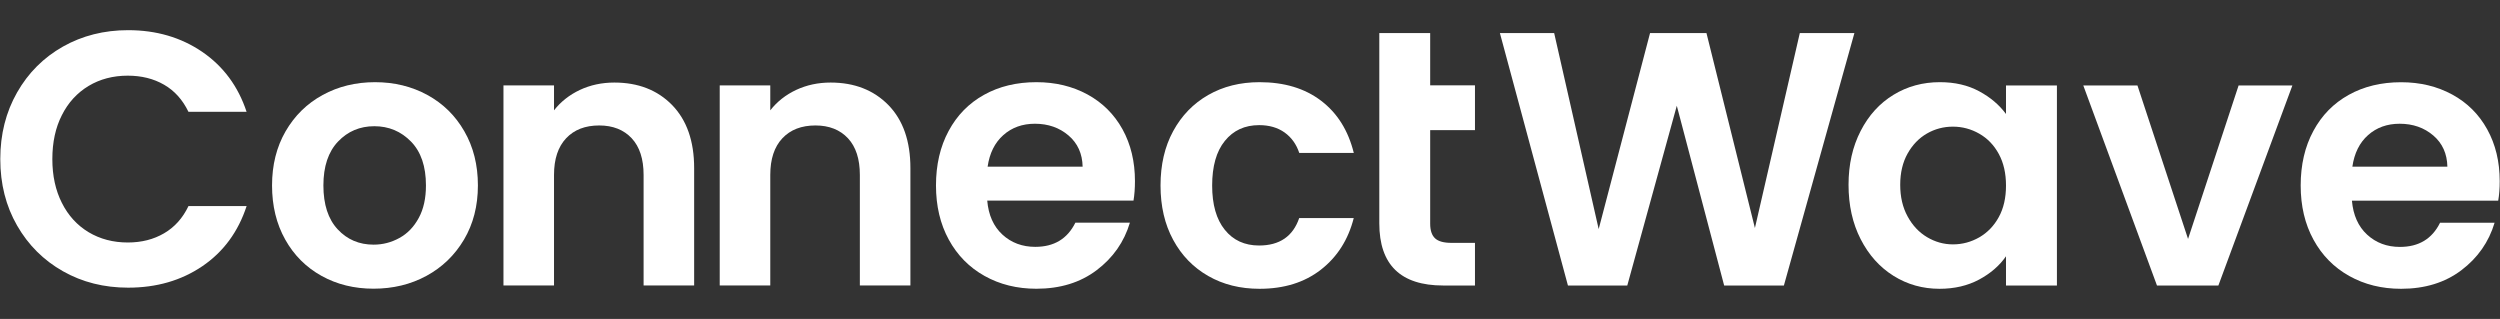
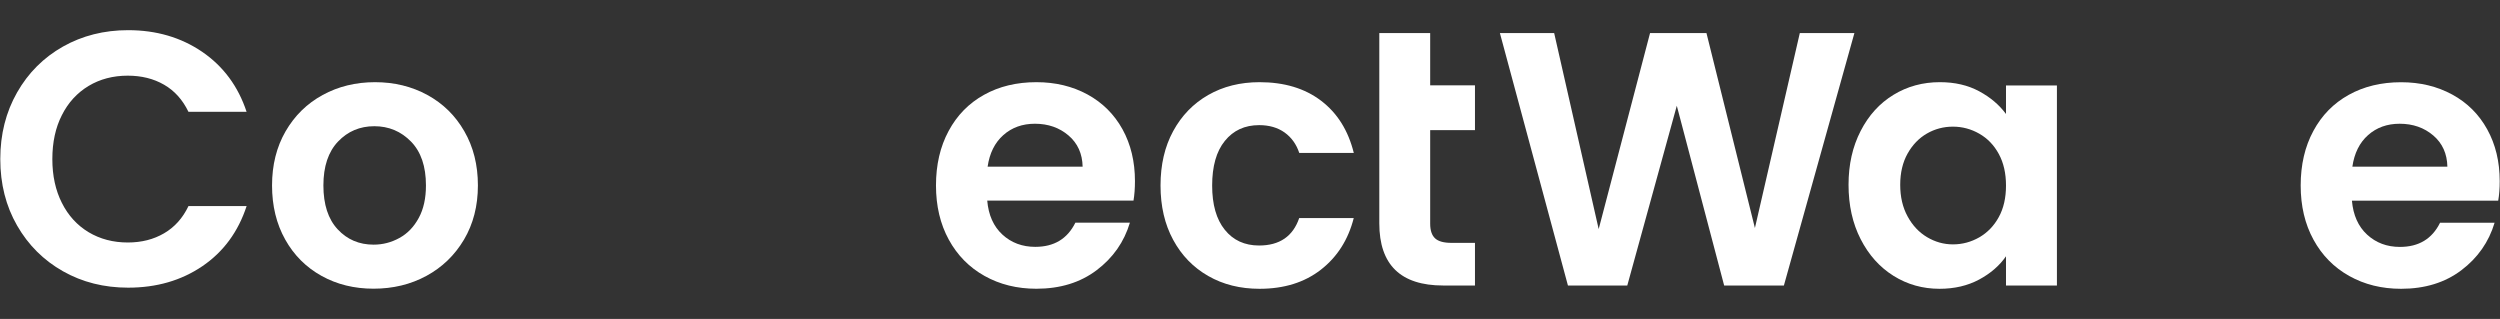
<svg xmlns="http://www.w3.org/2000/svg" width="290" height="37" viewBox="0 0 290 37" fill="none">
  <rect x="0" y="0" width="290" height="37" fill="#333333" stroke="none" />
  <g clip-path="url(#clip0_328_5808)">
    <path d="M10.275 9.969C11.599 9.176 13.116 8.777 14.821 8.777C16.413 8.777 17.818 9.126 19.03 9.826C20.248 10.525 21.184 11.574 21.859 12.967H28.603C27.623 10.007 25.905 7.69 23.451 6.01C20.991 4.337 18.131 3.5 14.865 3.5C12.073 3.5 9.55 4.137 7.302 5.405C5.054 6.678 3.28 8.446 1.982 10.725C0.683 13.005 0.033 15.577 0.033 18.456C0.033 21.335 0.683 23.902 1.982 26.162C3.28 28.423 5.054 30.19 7.302 31.464C9.55 32.738 12.073 33.369 14.865 33.369C18.162 33.369 21.028 32.538 23.476 30.877C25.918 29.216 27.629 26.893 28.609 23.902H21.865C21.197 25.3 20.254 26.35 19.036 27.061C17.818 27.773 16.419 28.129 14.827 28.129C13.122 28.129 11.611 27.73 10.281 26.937C8.951 26.137 7.92 25.007 7.183 23.546C6.44 22.078 6.072 20.386 6.072 18.456C6.072 16.502 6.44 14.797 7.183 13.348C7.914 11.893 8.951 10.769 10.275 9.969Z" fill="white" />
    <path d="M49.579 11.019C47.762 10.026 45.739 9.533 43.503 9.533C41.267 9.533 39.244 10.026 37.427 11.019C35.609 12.012 34.179 13.417 33.13 15.228C32.081 17.045 31.557 19.137 31.557 21.51C31.557 23.883 32.069 25.981 33.087 27.792C34.105 29.61 35.51 31.008 37.296 32.001C39.082 32.994 41.092 33.488 43.328 33.488C45.589 33.488 47.637 32.994 49.467 32.001C51.296 31.008 52.745 29.61 53.826 27.792C54.9 25.975 55.437 23.883 55.437 21.51C55.437 19.137 54.912 17.045 53.863 15.228C52.826 13.417 51.396 12.012 49.579 11.019ZM48.574 25.282C48.012 26.319 47.269 27.093 46.332 27.605C45.395 28.123 44.396 28.379 43.334 28.379C41.661 28.379 40.268 27.786 39.169 26.6C38.064 25.413 37.514 23.715 37.514 21.51C37.514 19.306 38.083 17.607 39.213 16.421C40.343 15.234 41.748 14.641 43.422 14.641C45.095 14.641 46.513 15.234 47.675 16.421C48.836 17.607 49.41 19.306 49.41 21.51C49.41 22.996 49.136 24.252 48.574 25.282Z" fill="white" />
-     <path d="M71.267 9.576C69.812 9.576 68.481 9.863 67.264 10.432C66.052 11.006 65.053 11.793 64.266 12.798V9.907H58.402V33.113H64.266V20.292C64.266 18.45 64.735 17.032 65.671 16.039C66.608 15.046 67.882 14.553 69.506 14.553C71.098 14.553 72.353 15.053 73.277 16.039C74.202 17.032 74.657 18.45 74.657 20.292V33.113H80.521V19.499C80.521 16.37 79.666 13.935 77.967 12.186C76.269 10.45 74.033 9.576 71.267 9.576Z" fill="white" />
-     <path d="M96.353 9.576C94.897 9.576 93.567 9.863 92.35 10.432C91.132 11.006 90.139 11.793 89.352 12.798V9.907H83.488V33.113H89.352V20.292C89.352 18.45 89.82 17.032 90.757 16.039C91.694 15.046 92.968 14.553 94.591 14.553C96.184 14.553 97.439 15.053 98.363 16.039C99.288 17.032 99.743 18.45 99.743 20.292V33.113H105.607V19.499C105.607 16.37 104.758 13.935 103.053 12.186C101.348 10.45 99.113 9.576 96.353 9.576Z" fill="white" />
    <path d="M126.147 10.956C124.399 10.007 122.425 9.533 120.221 9.533C117.929 9.533 115.906 10.02 114.145 11C112.384 11.98 111.016 13.373 110.042 15.19C109.061 17.008 108.574 19.112 108.574 21.516C108.574 23.889 109.068 25.988 110.06 27.799C111.053 29.616 112.433 31.015 114.207 32.008C115.981 33.001 117.985 33.494 120.221 33.494C122.987 33.494 125.316 32.776 127.215 31.339C129.113 29.903 130.4 28.067 131.068 25.831H124.742C123.818 27.705 122.269 28.635 120.09 28.635C118.585 28.635 117.311 28.161 116.28 27.212C115.25 26.262 114.663 24.951 114.519 23.271H131.486C131.599 22.603 131.655 21.847 131.655 21.011C131.655 18.75 131.174 16.745 130.212 14.997C129.244 13.255 127.889 11.906 126.147 10.956ZM114.563 19.337C114.788 17.776 115.394 16.552 116.386 15.671C117.379 14.791 118.597 14.354 120.052 14.354C121.588 14.354 122.887 14.809 123.949 15.715C125.011 16.62 125.554 17.832 125.585 19.337H114.563Z" fill="white" />
    <path d="M146.062 14.516C147.236 14.516 148.216 14.803 149.015 15.371C149.815 15.946 150.377 16.733 150.714 17.738H157.04C156.397 15.14 155.135 13.123 153.249 11.687C151.363 10.251 148.984 9.533 146.105 9.533C143.87 9.533 141.89 10.026 140.154 11.019C138.424 12.012 137.069 13.404 136.089 15.209C135.108 17.008 134.621 19.112 134.621 21.516C134.621 23.921 135.108 26.019 136.089 27.824C137.063 29.628 138.418 31.021 140.154 32.014C141.884 33.007 143.87 33.5 146.105 33.5C148.953 33.5 151.326 32.763 153.224 31.283C155.123 29.803 156.397 27.805 157.034 25.294H150.708C149.983 27.418 148.428 28.479 146.055 28.479C144.382 28.479 143.052 27.873 142.077 26.656C141.097 25.444 140.61 23.733 140.61 21.523C140.61 19.287 141.097 17.563 142.077 16.352C143.064 15.128 144.388 14.516 146.062 14.516Z" fill="white" />
    <path d="M165.908 3.837H160V25.912C160 30.714 162.473 33.119 167.413 33.119H171.097V28.173H168.374C167.481 28.173 166.844 27.998 166.47 27.648C166.095 27.299 165.901 26.736 165.901 25.95V15.096H171.097V9.9H165.901V3.837H165.908Z" fill="white" />
    <path d="M208.778 3.837L203.57 26.45L197.95 3.837H191.405L185.447 26.575L180.283 3.837H173.988L181.882 33.125H188.763L194.509 12.268L200.004 33.125H206.93L215.11 3.837H208.778Z" fill="white" />
-     <path d="M253.814 27.717L247.944 9.913H241.662L250.211 33.125H257.33L265.917 9.913H259.678L253.814 27.717Z" fill="white" />
    <path d="M289.966 21.017C289.966 18.756 289.485 16.752 288.517 15.003C287.555 13.261 286.2 11.912 284.452 10.963C282.703 10.013 280.73 9.539 278.525 9.539C276.234 9.539 274.21 10.026 272.449 11.006C270.688 11.987 269.321 13.379 268.346 15.197C267.366 17.014 266.879 19.118 266.879 21.523C266.879 23.896 267.372 25.994 268.365 27.805C269.358 29.622 270.738 31.021 272.512 32.014C274.285 33.007 276.29 33.5 278.525 33.5C281.292 33.5 283.621 32.782 285.52 31.346C287.418 29.909 288.704 28.073 289.373 25.838H283.047C282.122 27.711 280.574 28.642 278.394 28.642C276.883 28.642 275.615 28.167 274.585 27.218C273.555 26.269 272.968 24.957 272.824 23.277H289.791C289.91 22.609 289.966 21.854 289.966 21.017ZM272.874 19.337C273.099 17.776 273.704 16.552 274.697 15.671C275.69 14.791 276.908 14.354 278.363 14.354C279.899 14.354 281.198 14.809 282.26 15.715C283.321 16.62 283.865 17.832 283.896 19.337H272.874Z" fill="white" />
    <path d="M232.696 13.223C231.915 12.162 230.872 11.281 229.573 10.582C228.274 9.882 226.757 9.532 225.027 9.532C223.041 9.532 221.249 10.02 219.644 11C218.039 11.98 216.765 13.373 215.835 15.19C214.898 17.008 214.43 19.087 214.43 21.435C214.43 23.808 214.898 25.913 215.835 27.742C216.771 29.572 218.039 30.99 219.644 31.995C221.249 33 223.029 33.5 224.983 33.5C226.713 33.5 228.243 33.144 229.573 32.432C230.897 31.72 231.94 30.821 232.696 29.728V33.119H238.603V9.913H232.696V13.223ZM231.859 25.182C231.303 26.2 230.548 26.98 229.598 27.53C228.649 28.073 227.631 28.348 226.538 28.348C225.477 28.348 224.478 28.067 223.541 27.511C222.604 26.956 221.849 26.15 221.28 25.101C220.706 24.052 220.425 22.834 220.425 21.435C220.425 20.036 220.712 18.831 221.28 17.813C221.855 16.795 222.598 16.021 223.522 15.49C224.446 14.959 225.452 14.691 226.538 14.691C227.625 14.691 228.649 14.965 229.598 15.509C230.548 16.052 231.303 16.833 231.859 17.857C232.415 18.875 232.696 20.099 232.696 21.523C232.696 22.94 232.421 24.164 231.859 25.182Z" fill="white" />
  </g>
  <defs>
    <clipPath id="clip0_328_5808">
      <rect width="289.933" height="36.75" fill="white" transform="translate(0.033 0.125)" />
    </clipPath>
  </defs>
</svg>